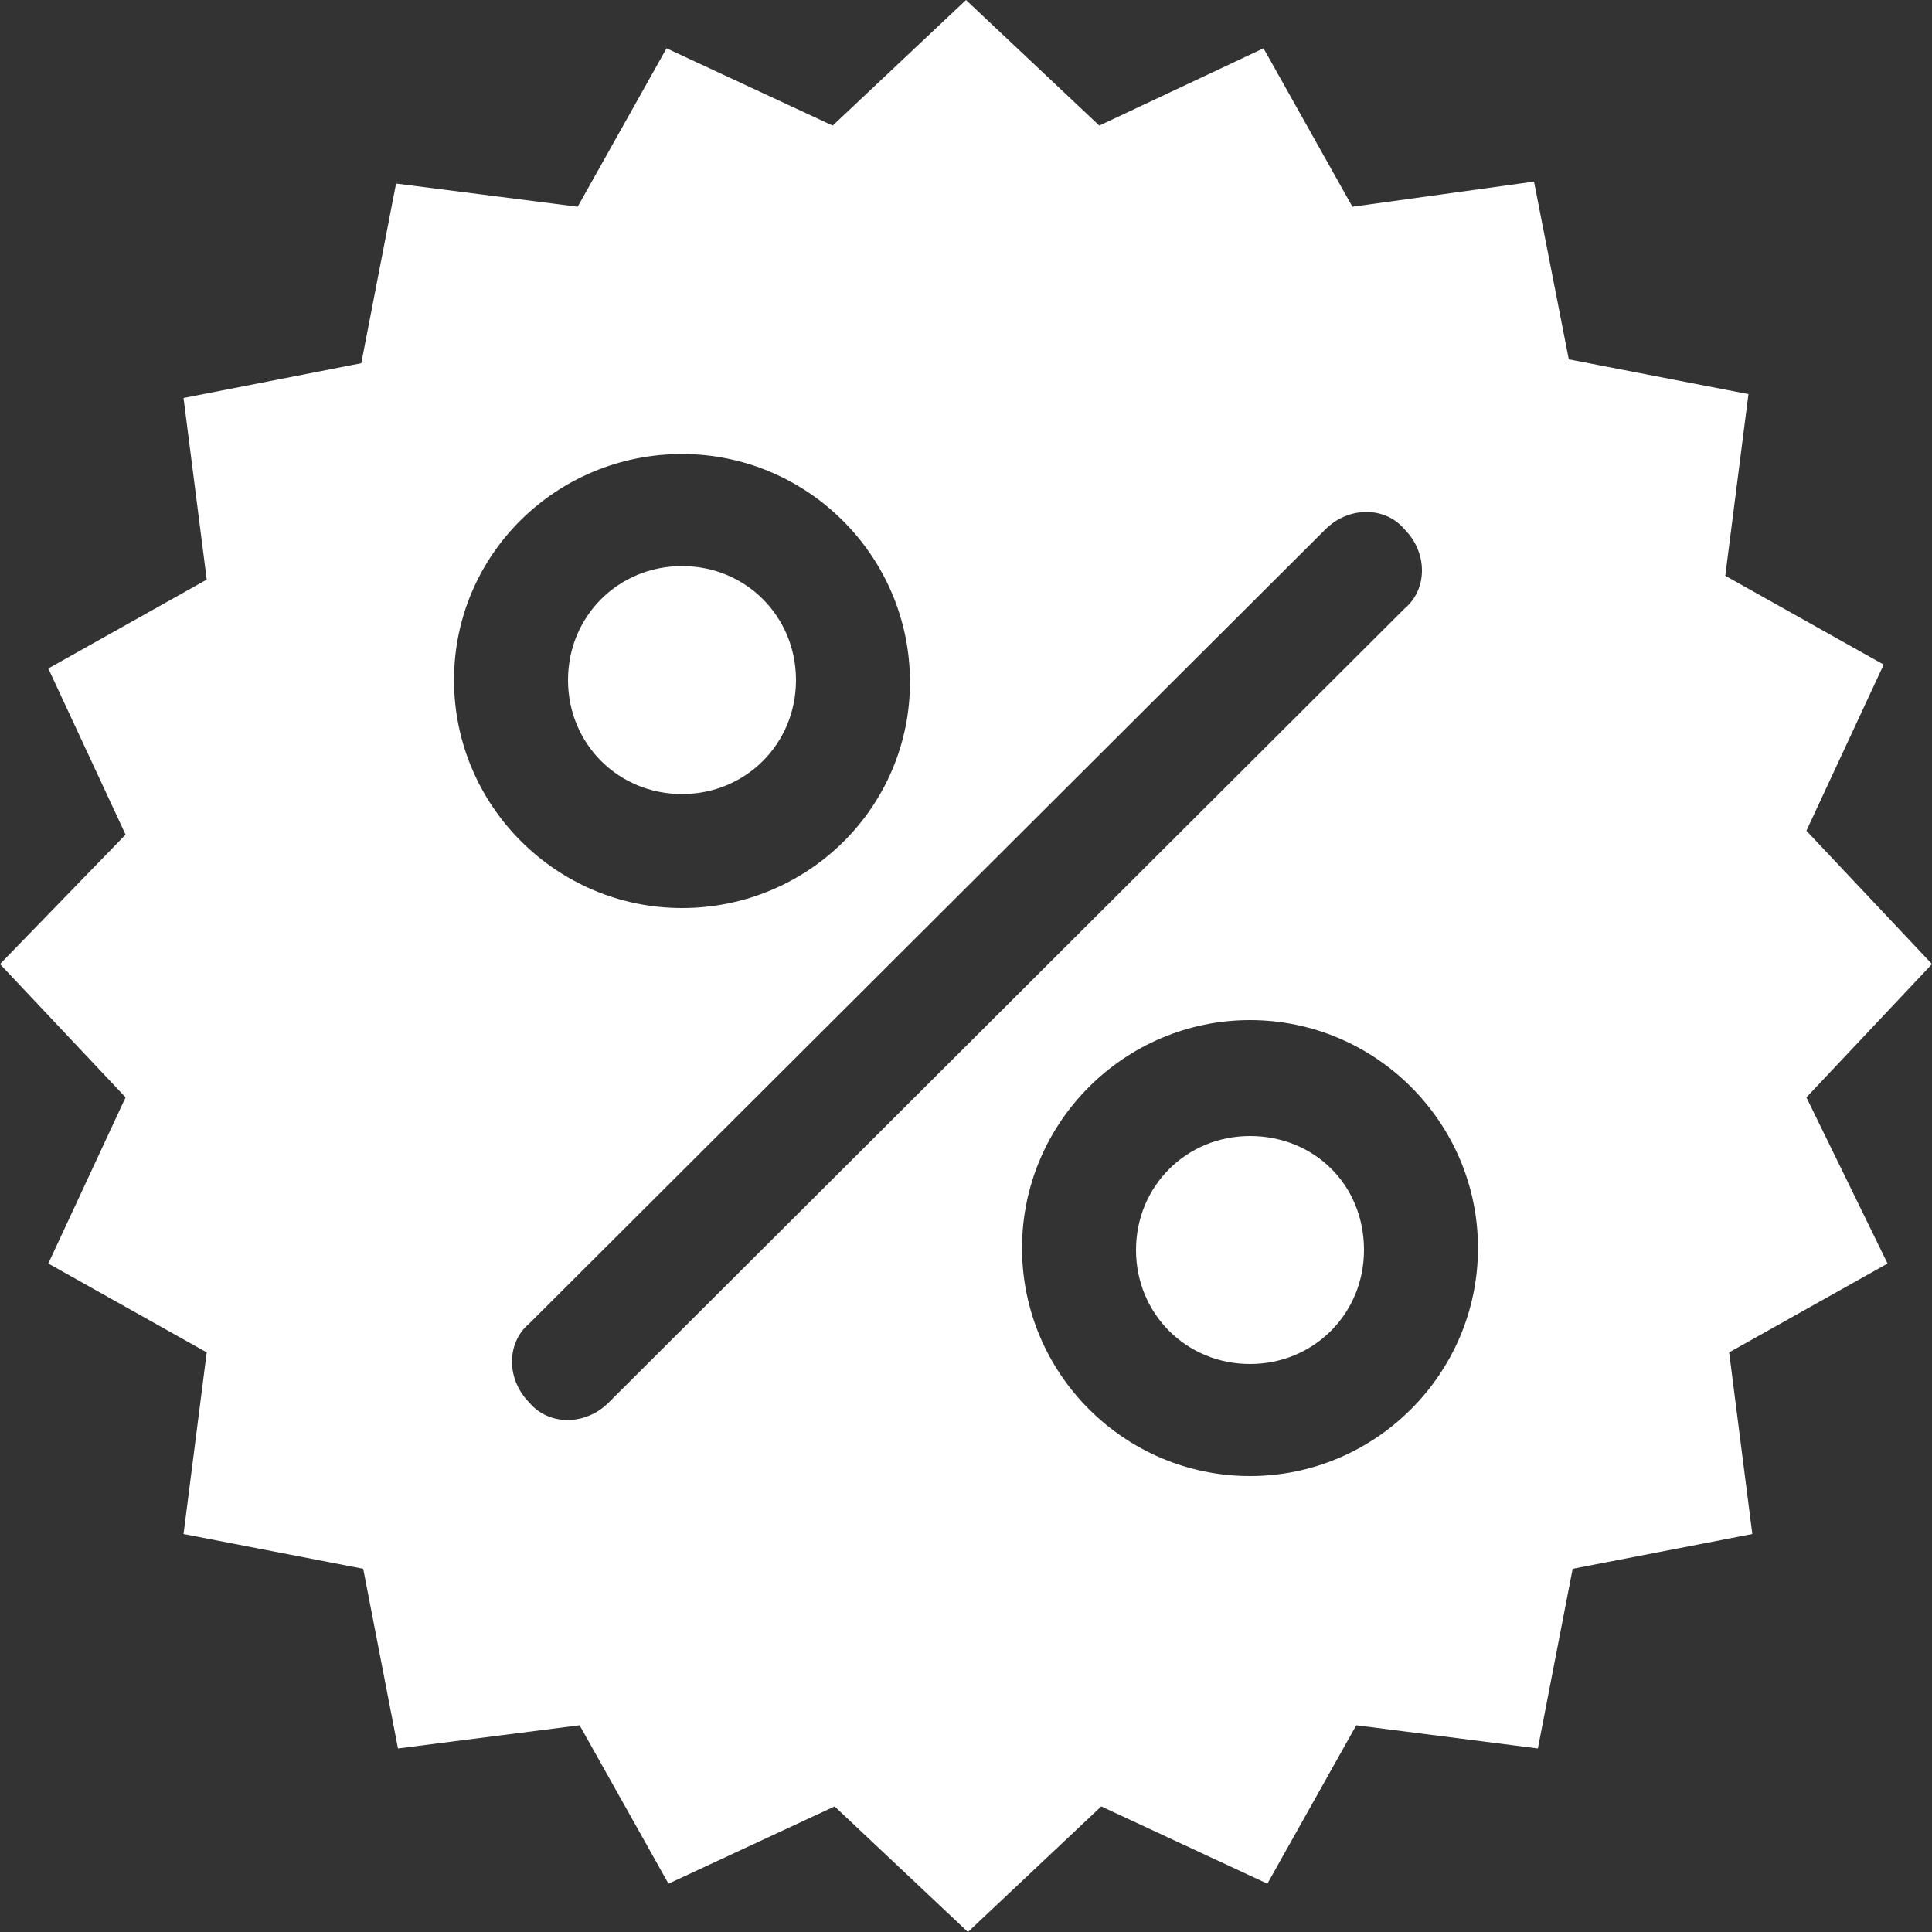
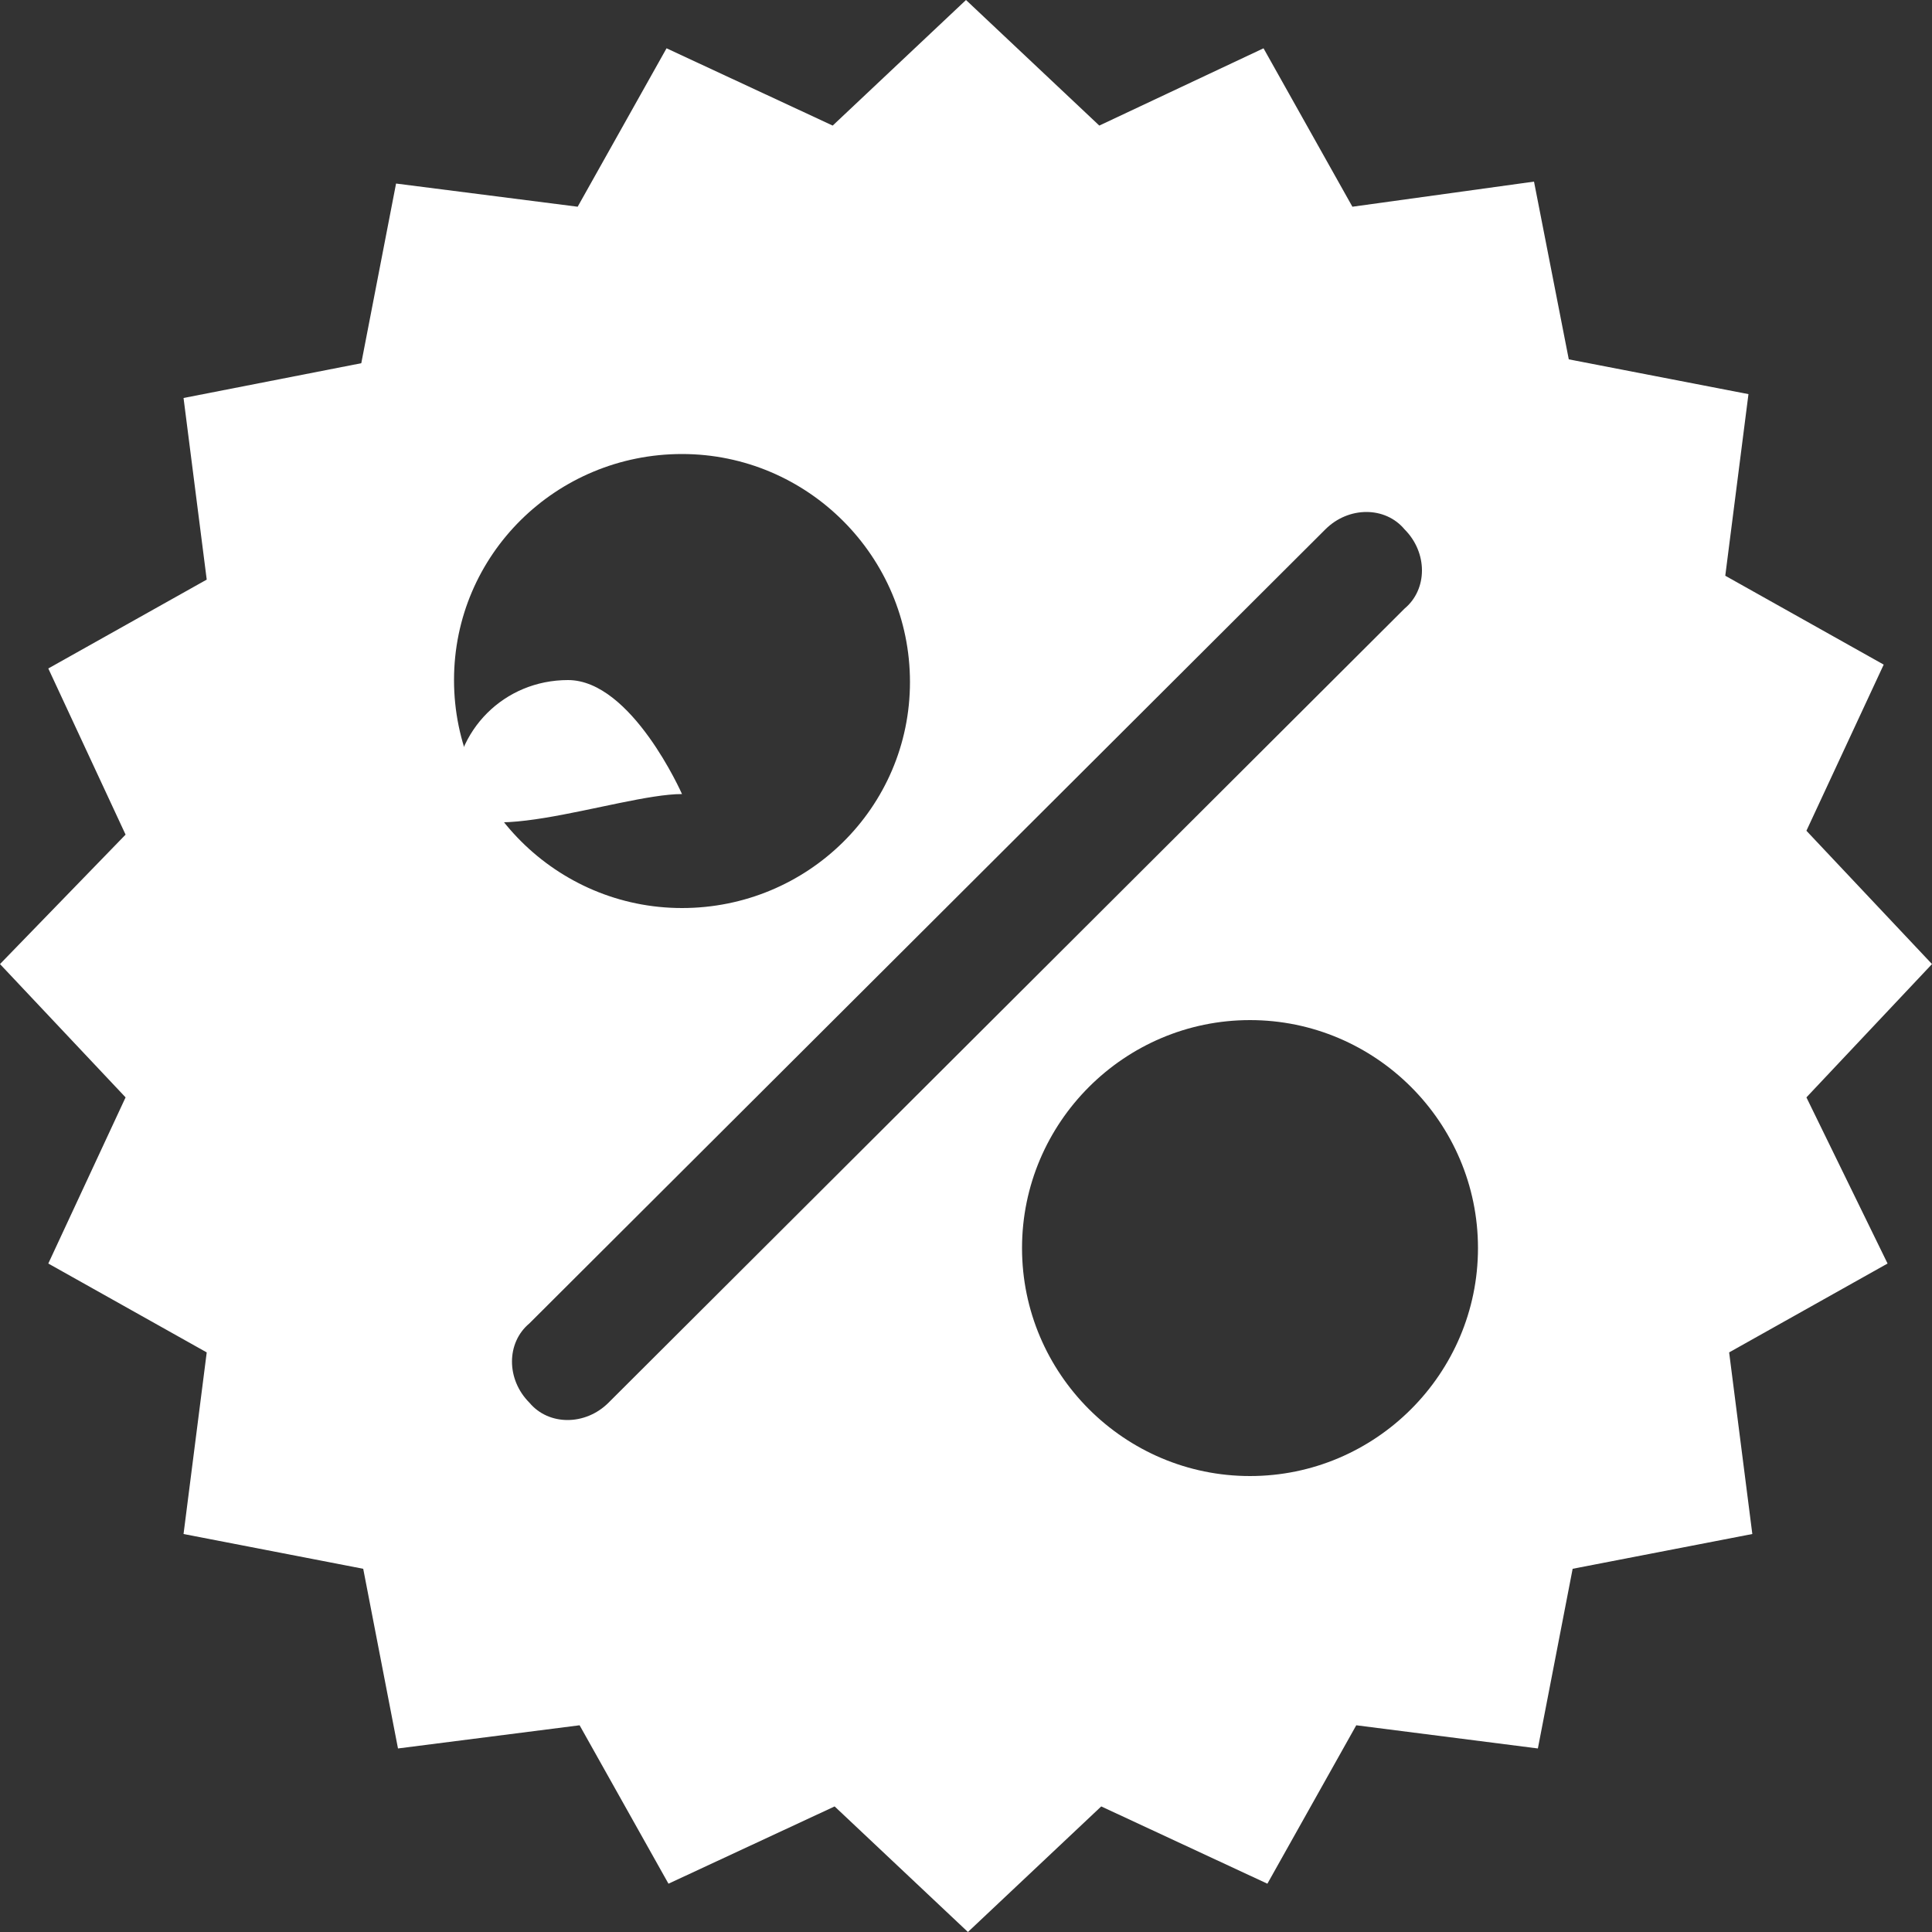
<svg xmlns="http://www.w3.org/2000/svg" version="1.1" id="Livello_1" x="0px" y="0px" viewBox="0 0 100 100" style="enable-background:new 0 0 100 100;" xml:space="preserve">
  <rect x="0" y="0" width="100" height="100" fill="#333333" stroke="none" />
  <style type="text/css">
	.st0{fill:#FFFFFF;}
</style>
  <g>
-     <path class="st0" d="M35.3,41.1c3.3,0,5.9-2.6,5.9-5.9s-2.6-5.9-5.9-5.9s-5.9,2.6-5.9,5.9S32,41.1,35.3,41.1z" />
-     <path class="st0" d="M64.7,58.8c-3.3,0-5.9,2.6-5.9,5.9c0,3.3,2.6,5.9,5.9,5.9s5.9-2.6,5.9-5.9C70.6,61.3,68,58.8,64.7,58.8z" />
+     <path class="st0" d="M35.3,41.1s-2.6-5.9-5.9-5.9s-5.9,2.6-5.9,5.9S32,41.1,35.3,41.1z" />
    <path class="st0" d="M93.5,43l4-8.6l-8.2-4.6l1.2-9.4l-9.3-1.8l-1.8-9.2L70,10.7l-4.6-8.2l-8.5,4L50,0l-6.9,6.5l-8.6-4l-4.6,8.2   l-9.4-1.2l-1.8,9.3l-9.2,1.8l1.2,9.4l-8.2,4.6l4,8.6L0,49.9l6.5,6.9l-4,8.6l8.2,4.6l-1.2,9.4l9.3,1.8l1.8,9.3l9.4-1.2l4.6,8.2   l8.6-4l6.9,6.5l6.9-6.5l8.6,4l4.6-8.2l9.4,1.2l1.8-9.3l9.3-1.8L89.5,70l8.2-4.6l-4.2-8.6l6.5-6.9L93.5,43z M35.3,23.5   c6.5,0,11.8,5.3,11.8,11.8S41.8,47,35.3,47s-11.8-5.3-11.8-11.8S28.8,23.5,35.3,23.5z M31.5,72.6c-1.2,1.2-3.1,1.2-4.1,0   c-1.2-1.2-1.2-3.1,0-4.1l41.2-41.1c1.2-1.2,3.1-1.2,4.1,0c1.2,1.2,1.2,3.1,0,4.1L31.5,72.6z M64.7,76.4c-6.5,0-11.8-5.3-11.8-11.8   s5.3-11.8,11.8-11.8s11.8,5.3,11.8,11.8S71.2,76.4,64.7,76.4z" />
  </g>
</svg>